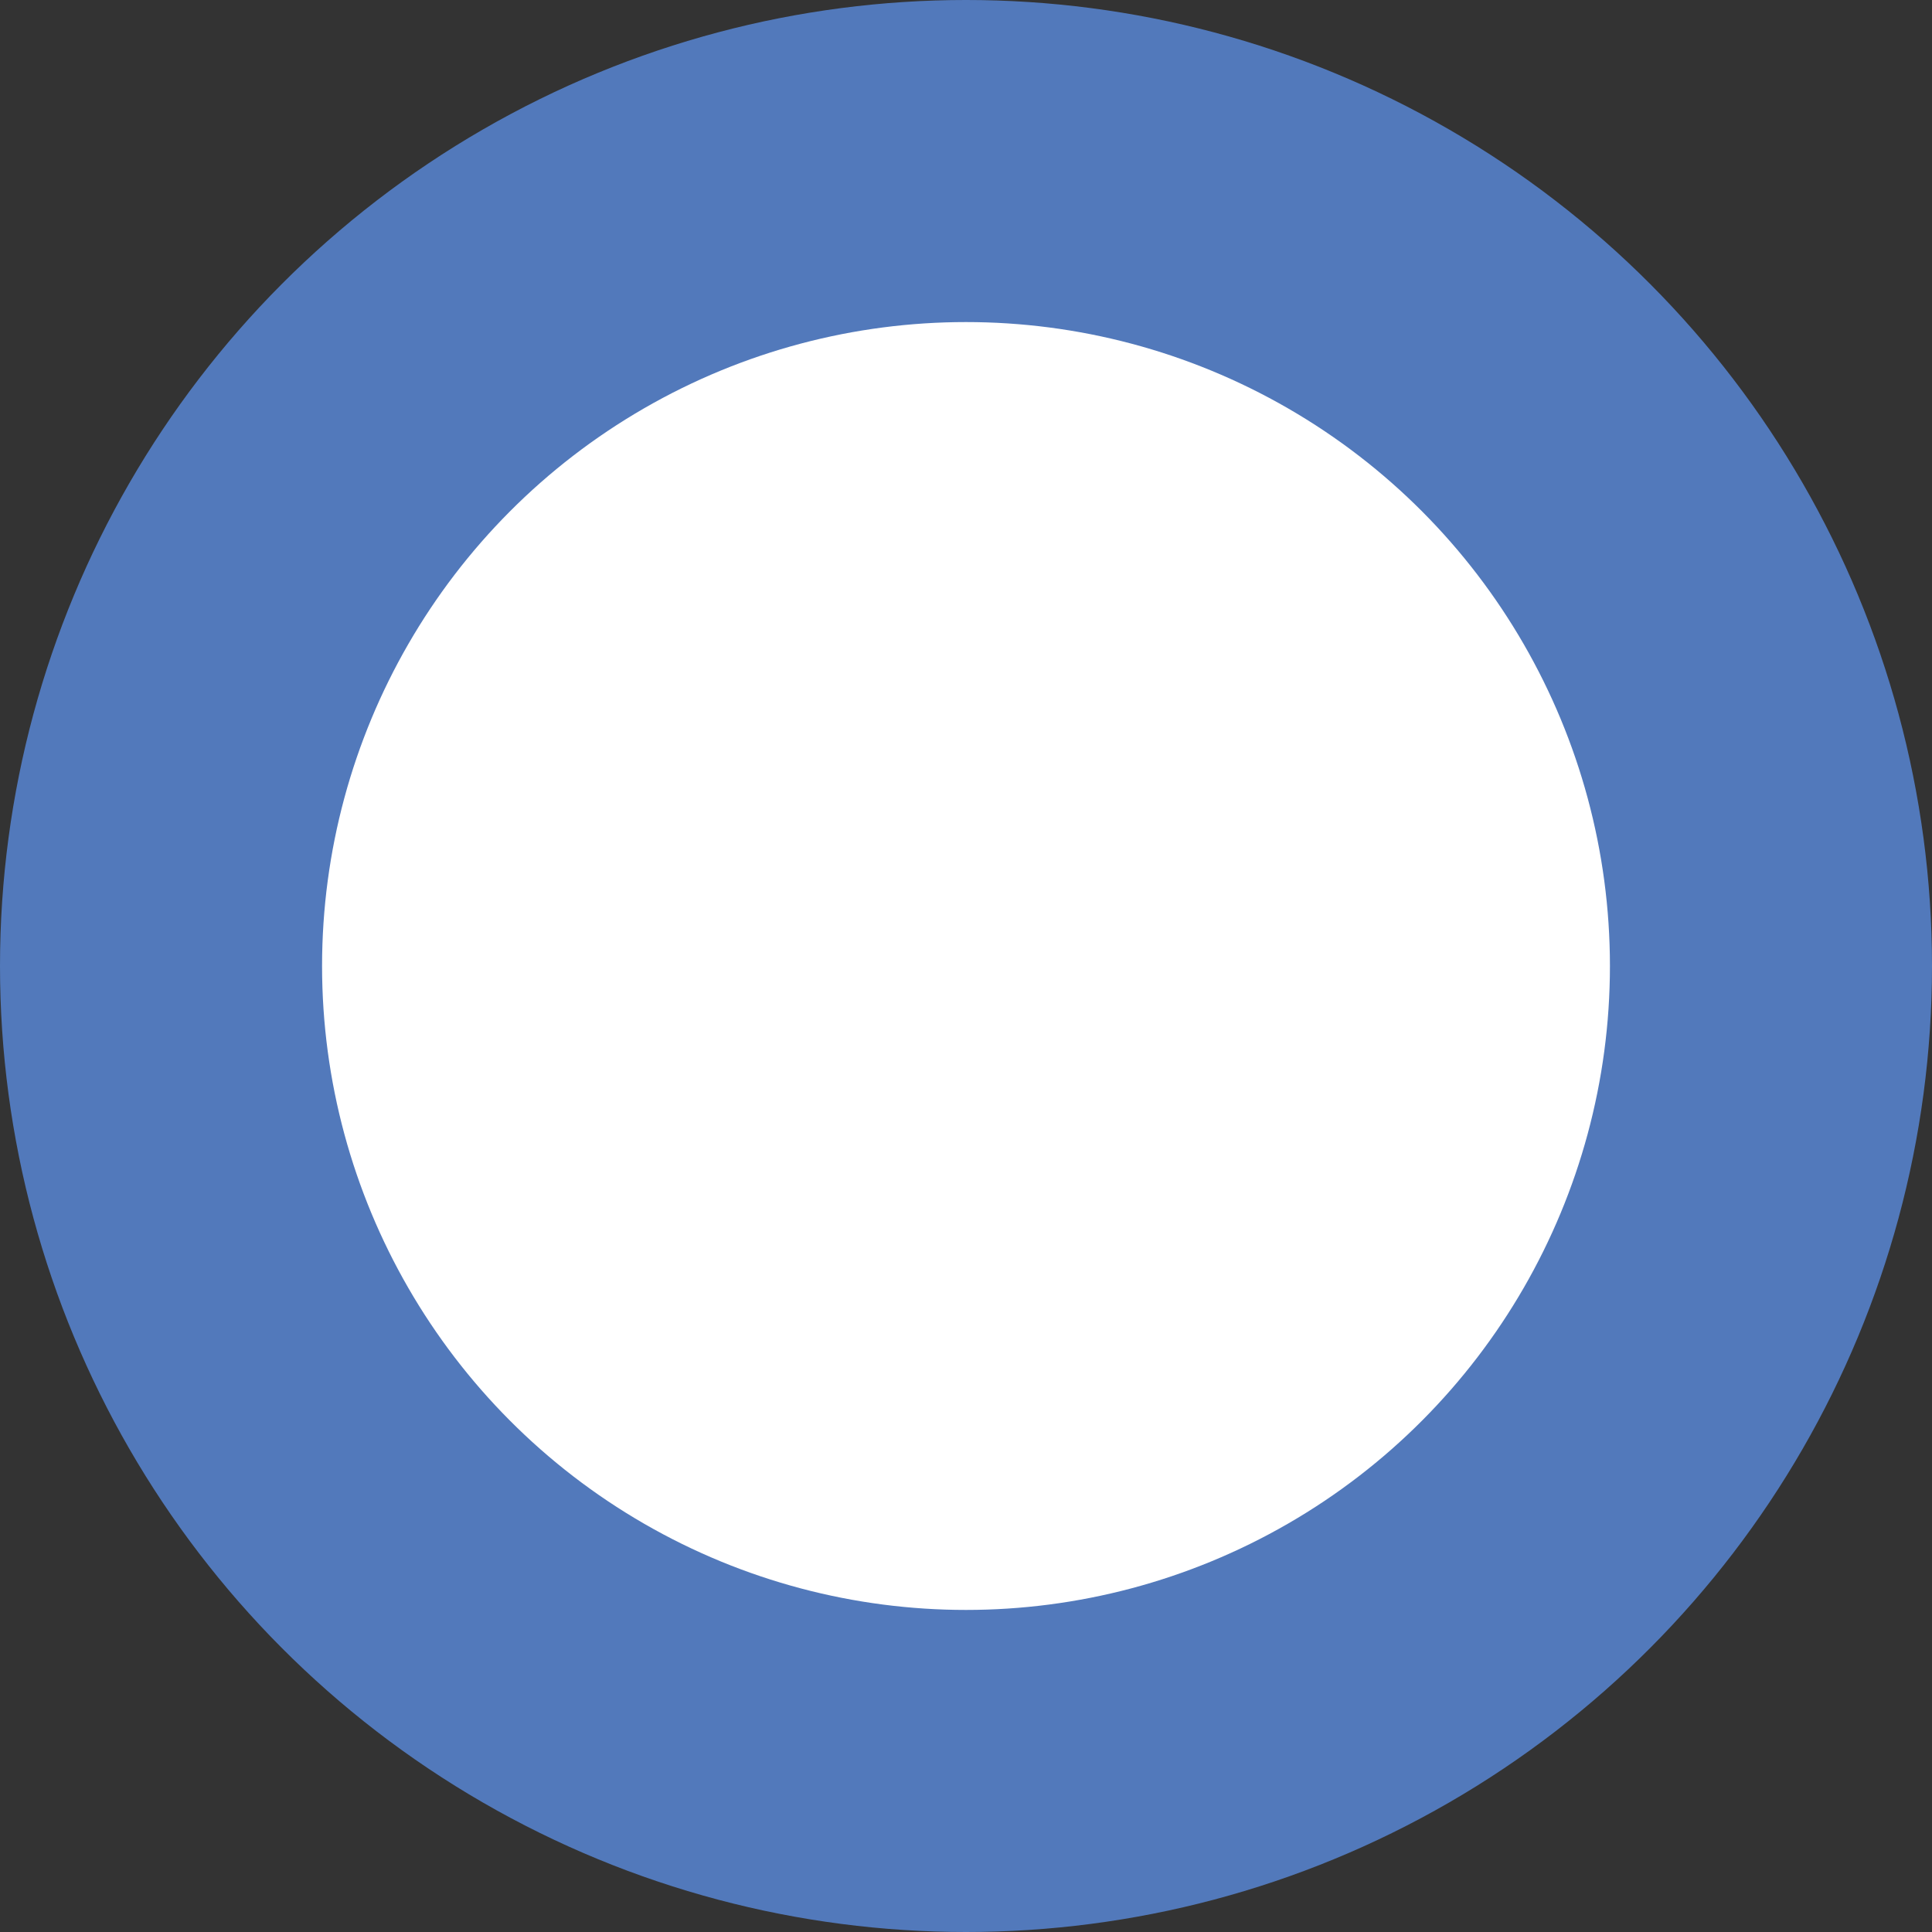
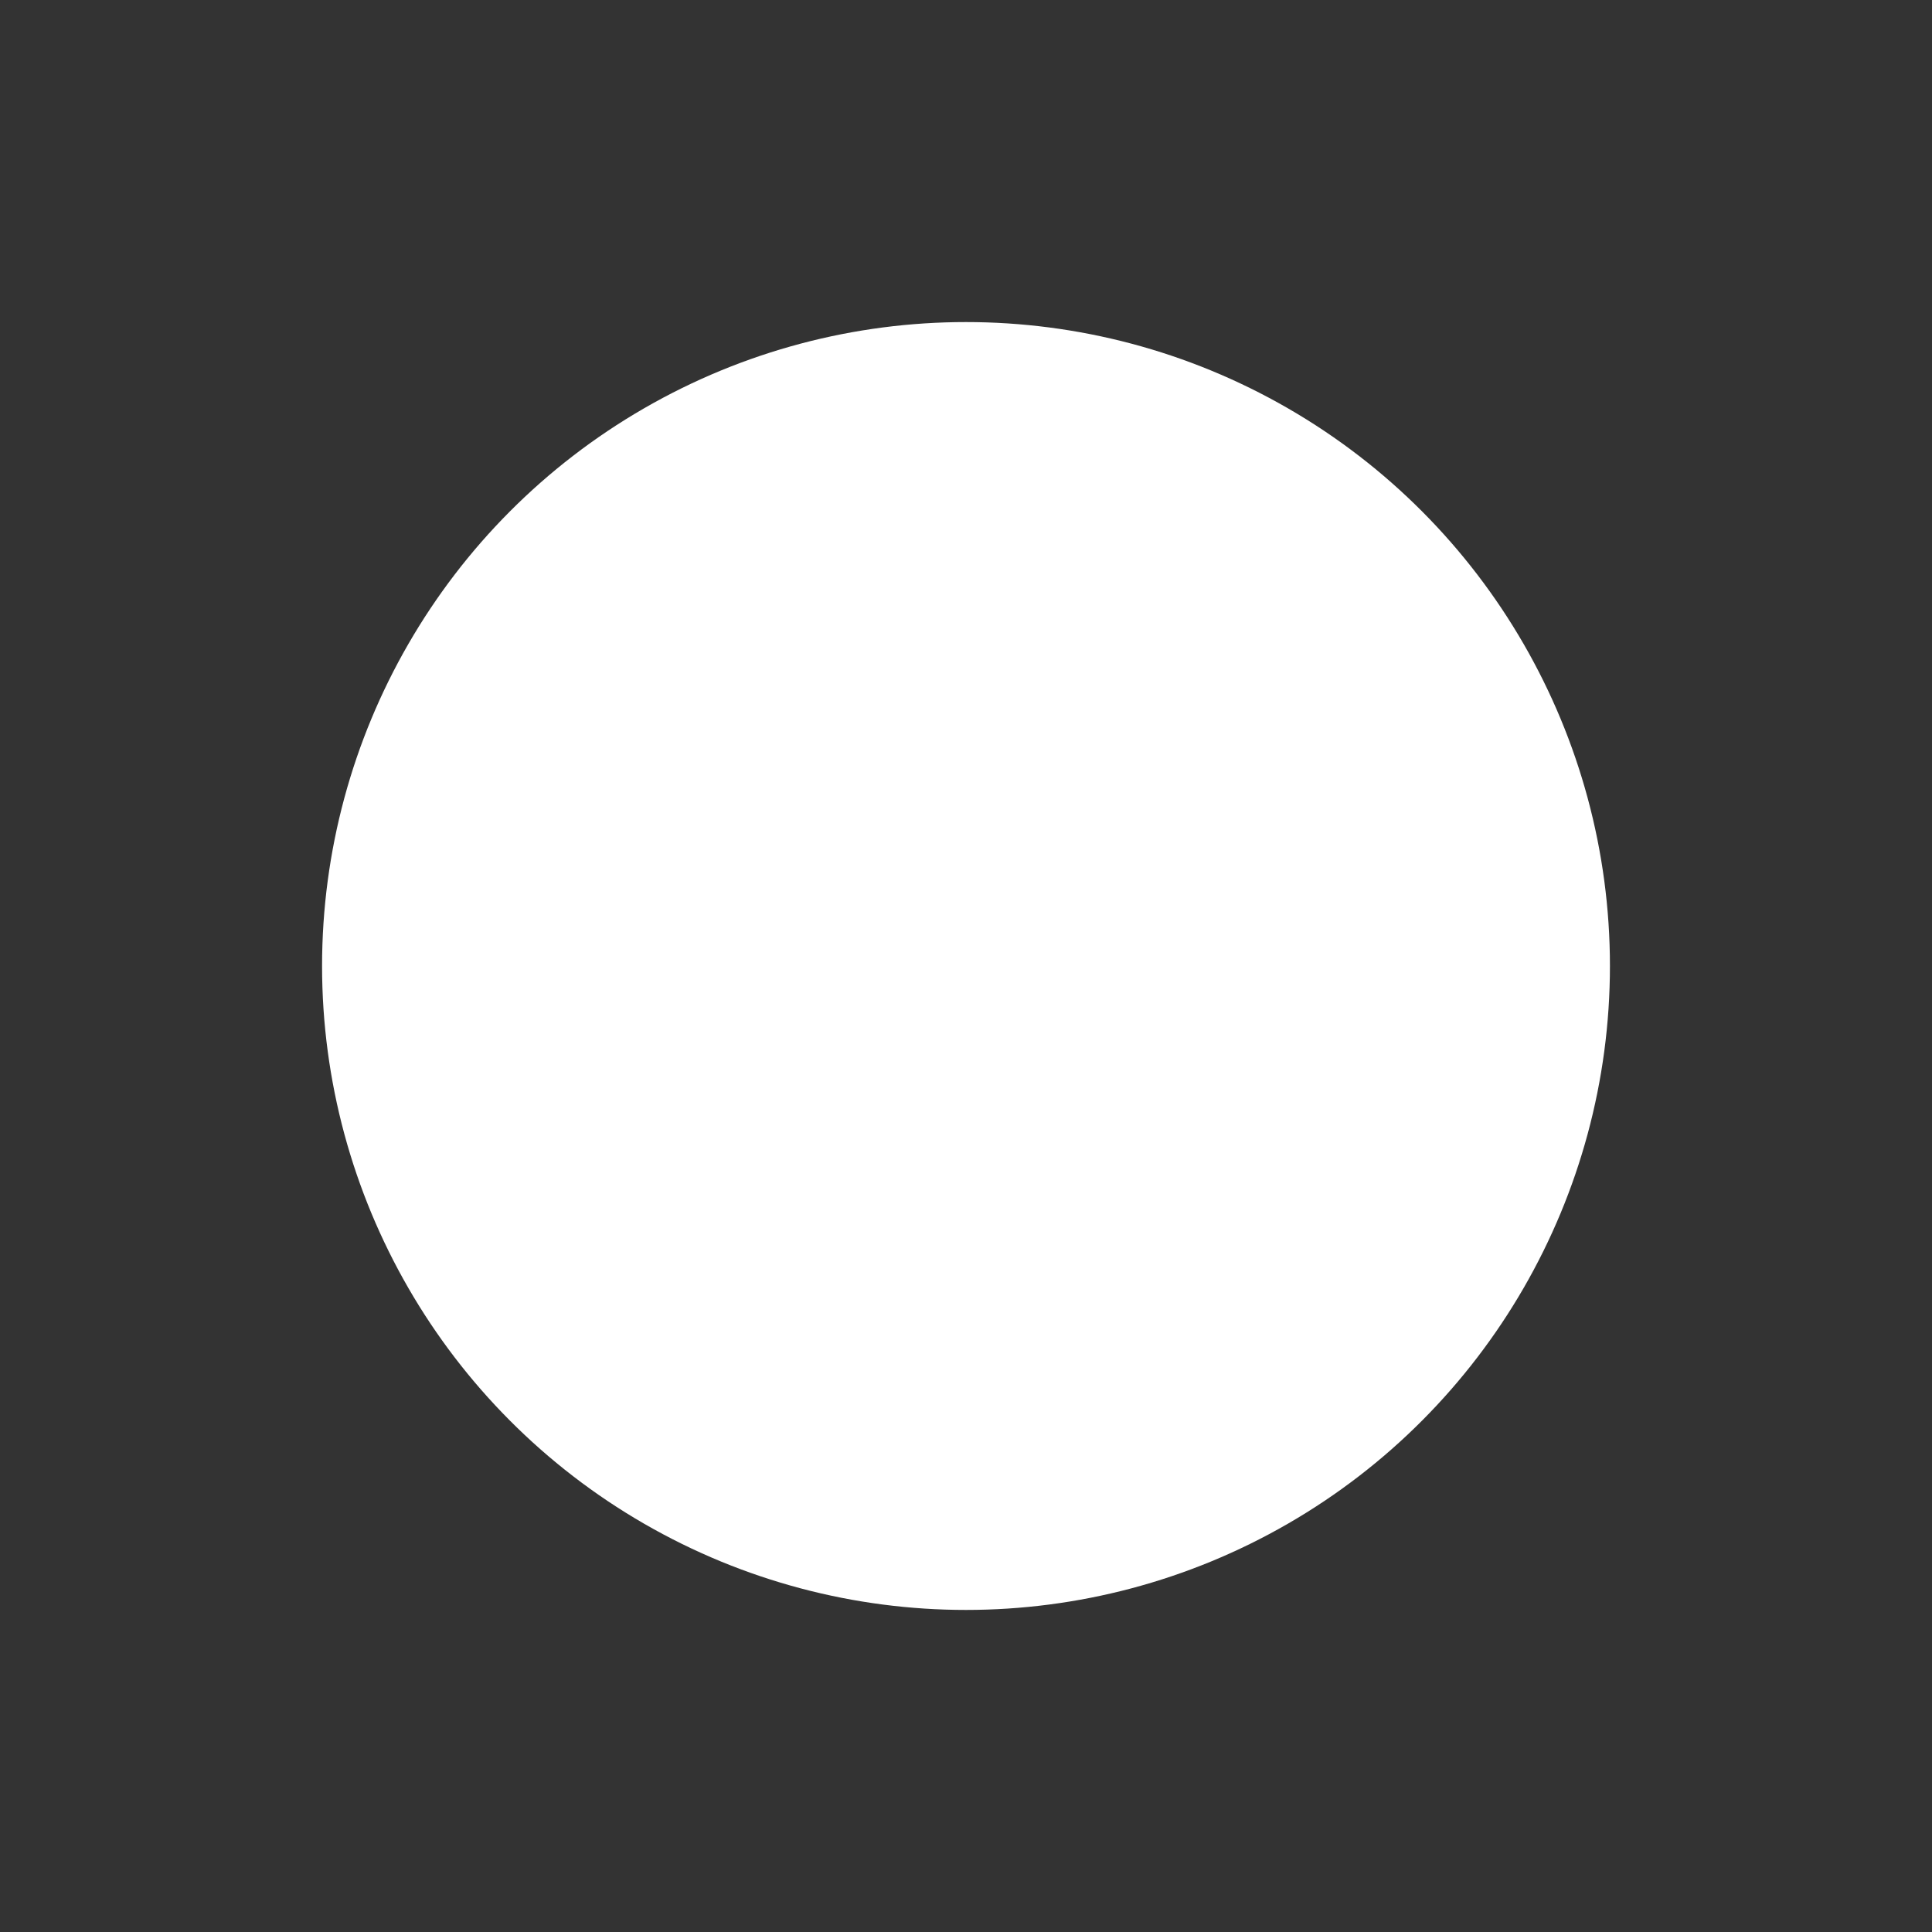
<svg xmlns="http://www.w3.org/2000/svg" viewBox="0 0 100 100">
  <rect x="0" y="0" width="100" height="100" fill="#333333" stroke="none" />
  <defs>
    <style>.a{fill:#5279bb;}.b{fill:#fff;}</style>
  </defs>
-   <circle class="a" cx="50" cy="50" r="50" />
  <circle class="b" cx="50" cy="50" r="33.33" />
</svg>